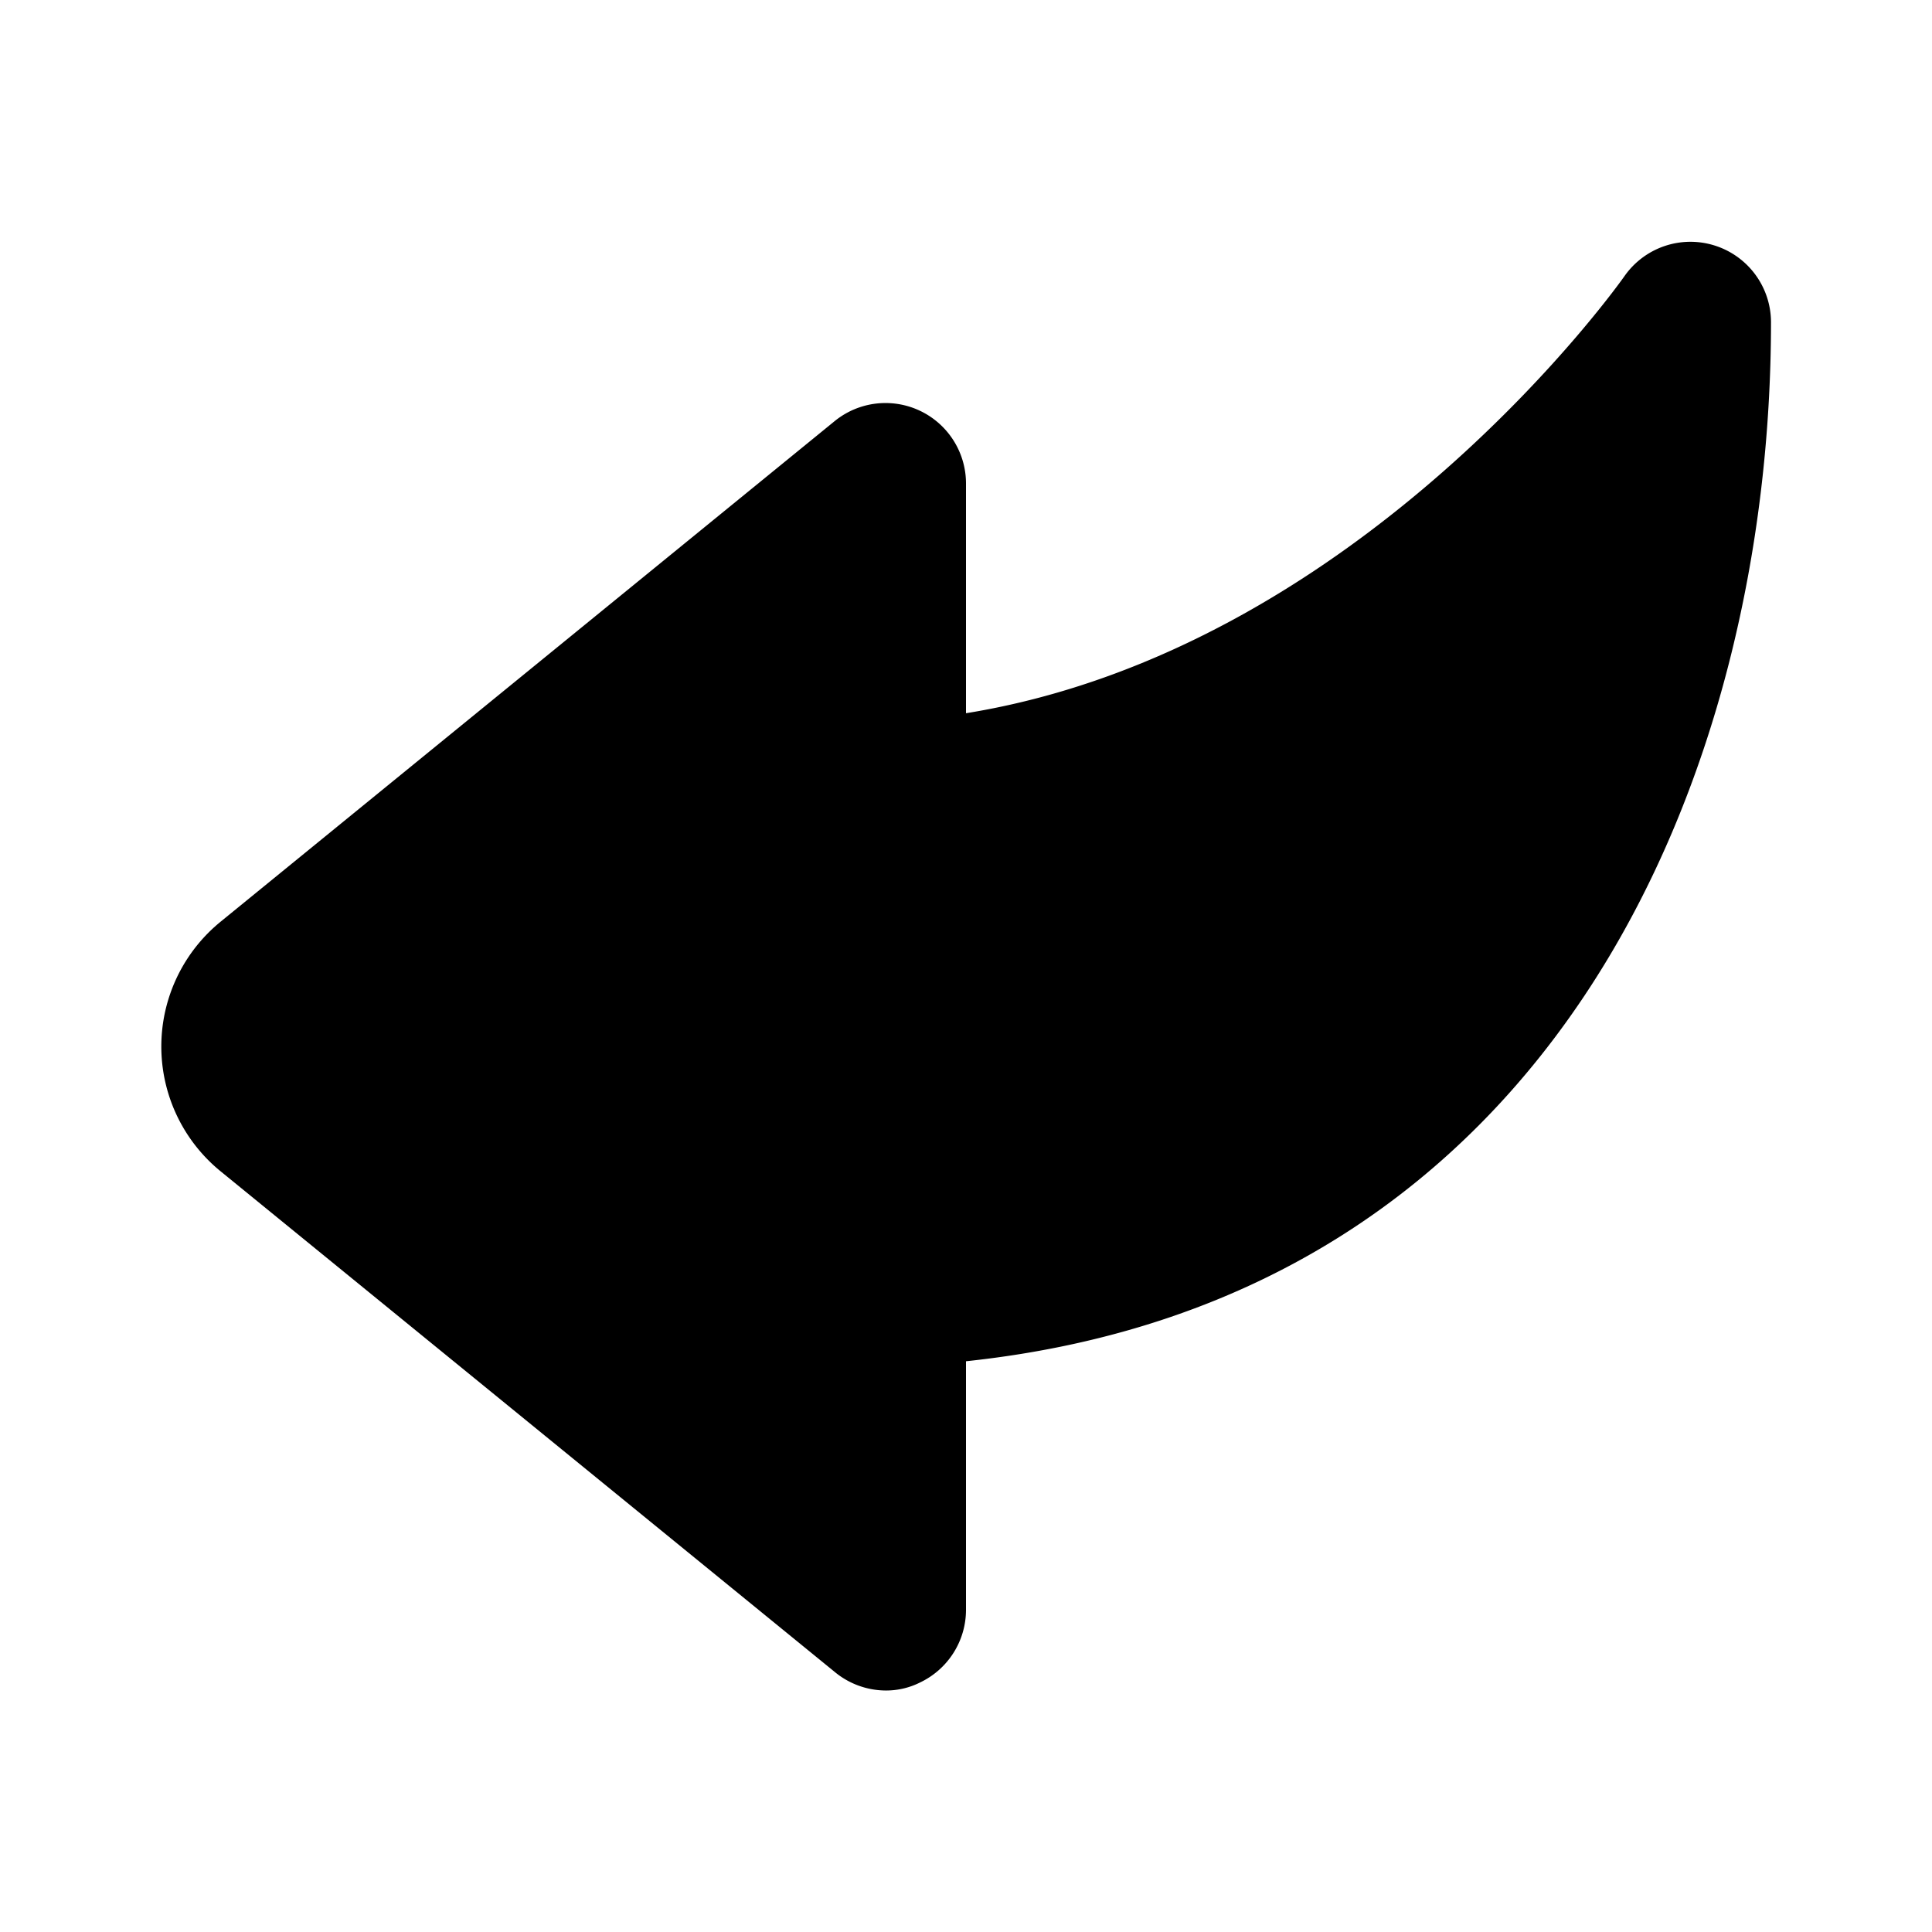
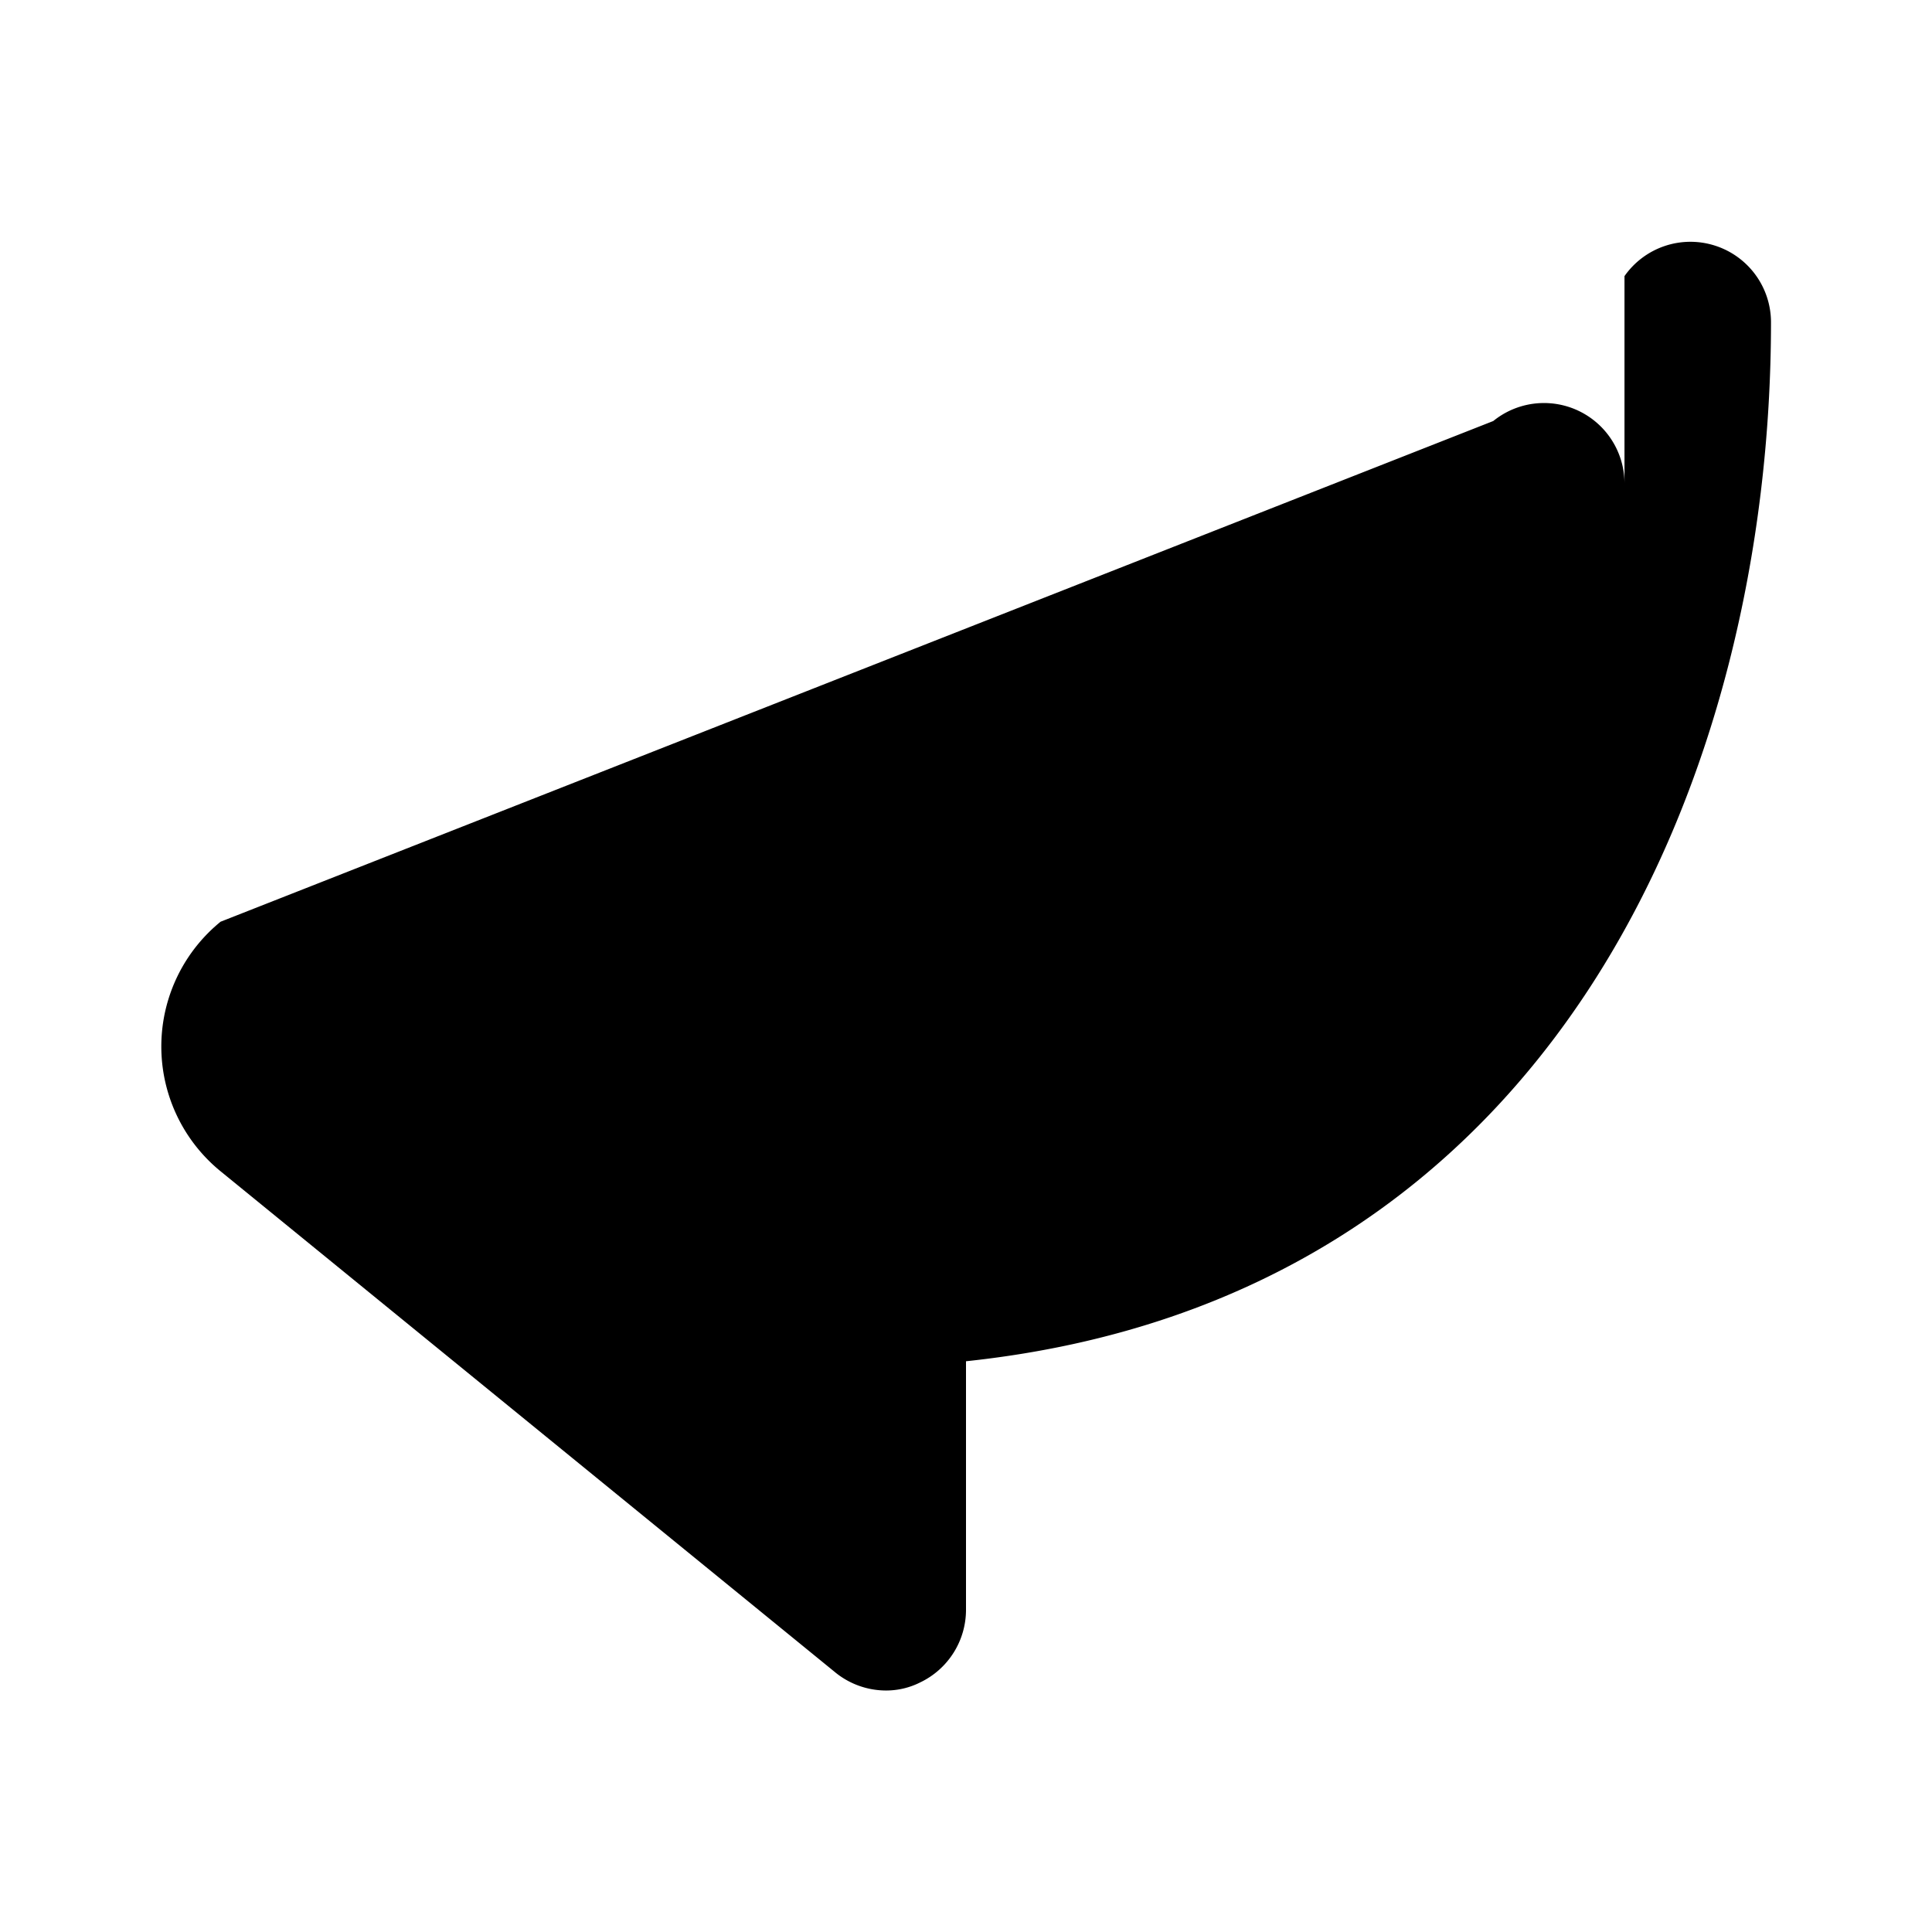
<svg xmlns="http://www.w3.org/2000/svg" fill="#000000" width="800px" height="800px" viewBox="0 0 24 24" id="curve-arrow-left" data-name="Flat Color" class="icon flat-color">
-   <path id="primary" d="M21.3,3.05a1,1,0,0,0-1.12.38S16.94,8.06,12,8.86V6a1,1,0,0,0-1.63-.77L2.74,11.45a2,2,0,0,0,0,3.1l7.63,6.22A1,1,0,0,0,11,21a.94.94,0,0,0,.43-.1A1,1,0,0,0,12,20V16.91C19.36,16.13,22,9.57,22,4A1,1,0,0,0,21.3,3.05Z" style="fill: rgb(0, 0, 0);" />
+   <path id="primary" d="M21.3,3.05a1,1,0,0,0-1.12.38V6a1,1,0,0,0-1.63-.77L2.74,11.45a2,2,0,0,0,0,3.1l7.63,6.22A1,1,0,0,0,11,21a.94.94,0,0,0,.43-.1A1,1,0,0,0,12,20V16.91C19.36,16.13,22,9.57,22,4A1,1,0,0,0,21.3,3.05Z" style="fill: rgb(0, 0, 0);" />
</svg>